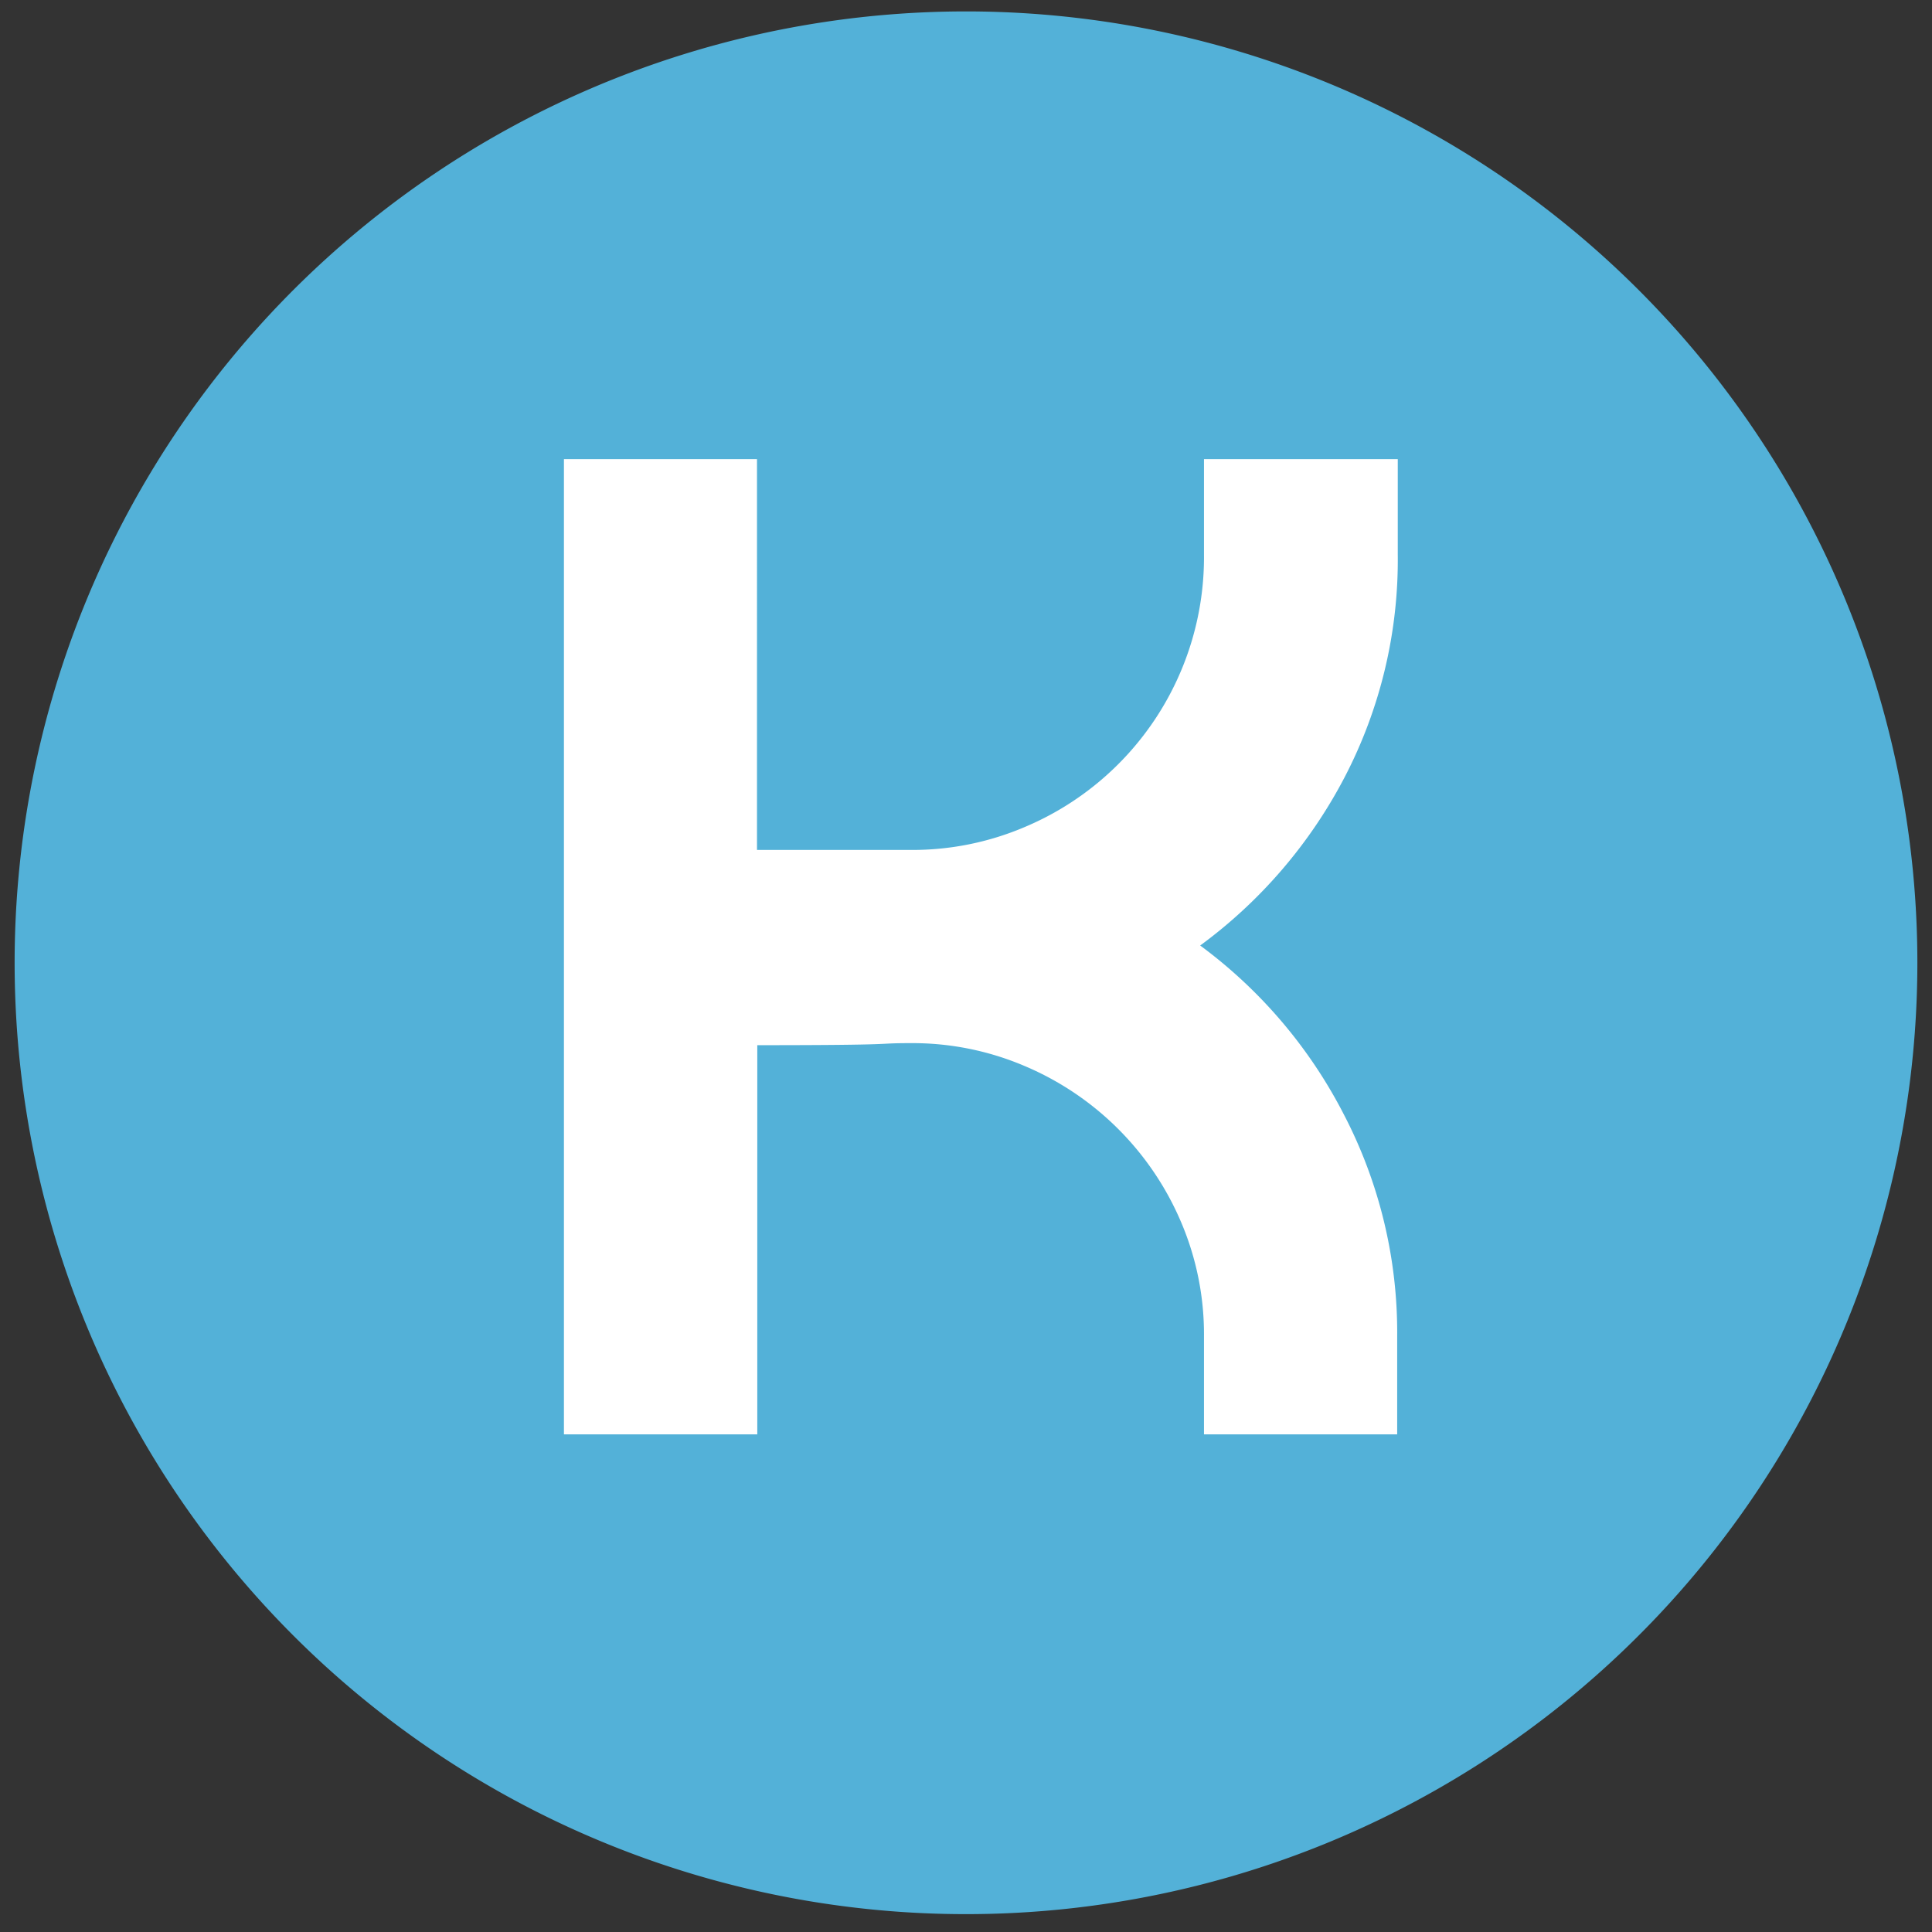
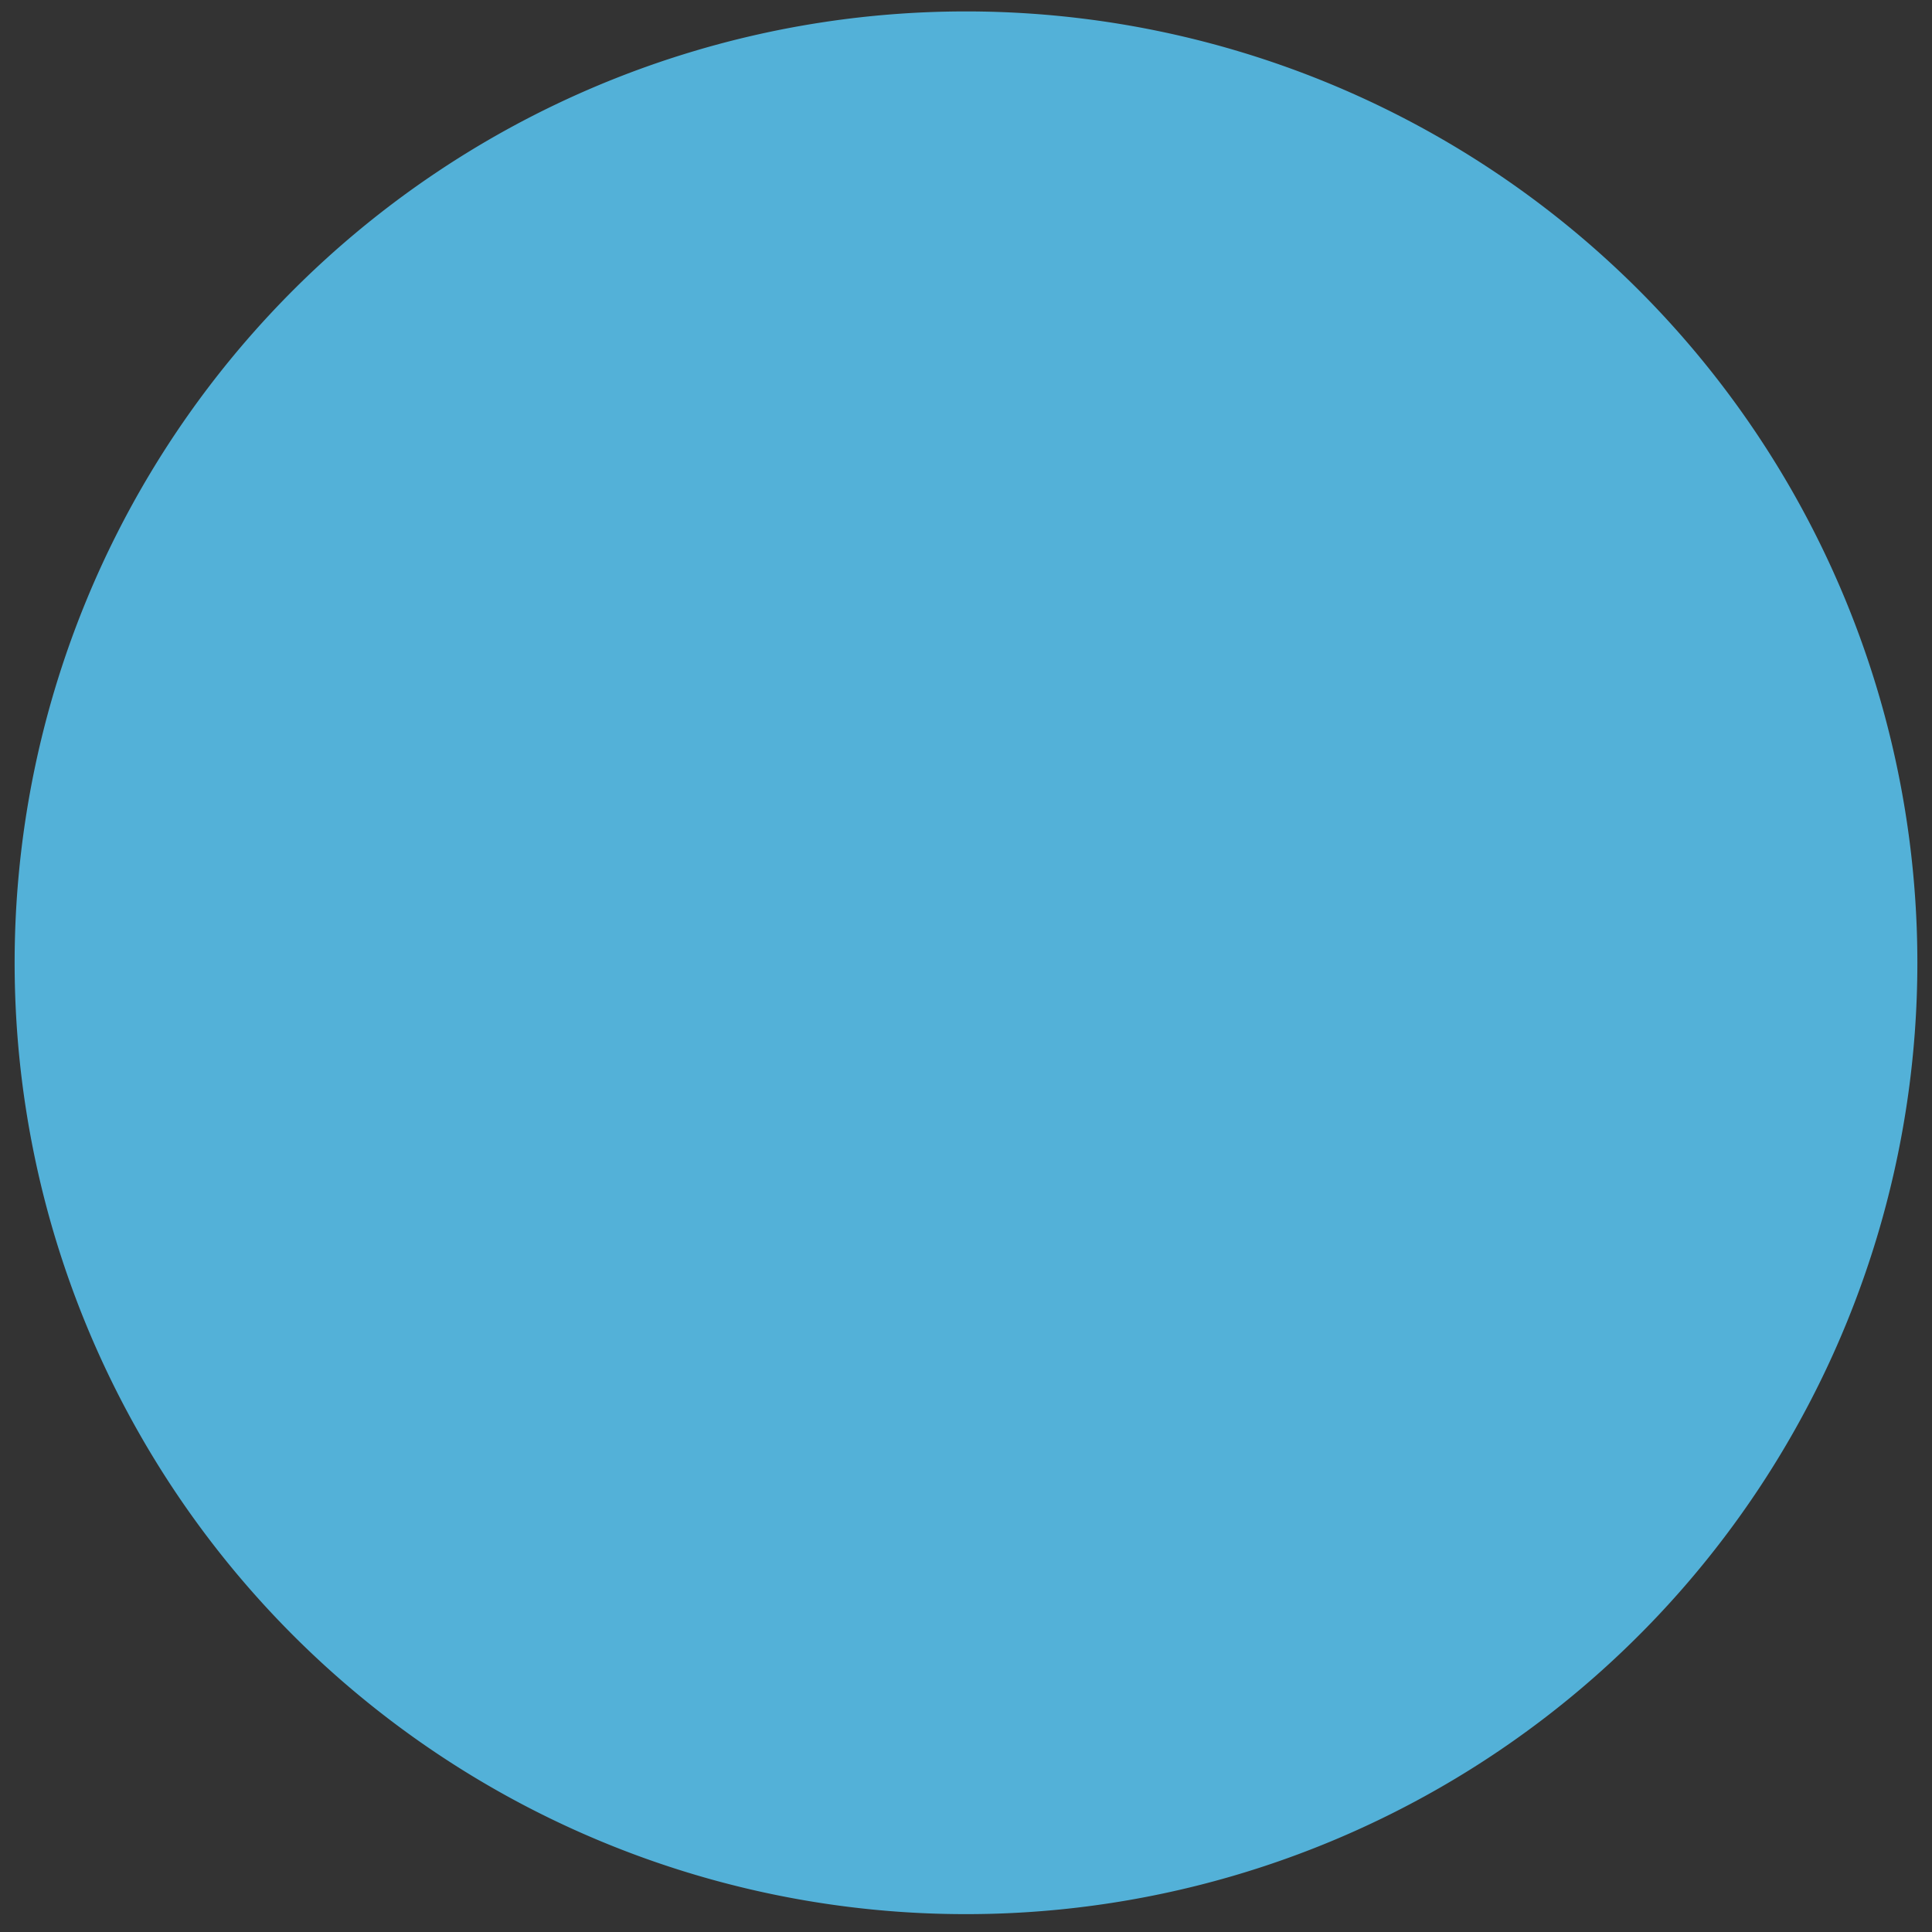
<svg xmlns="http://www.w3.org/2000/svg" id="Ebene_1" data-name="Ebene 1" viewBox="0 0 132 132">
  <rect x="0" y="0" width="132" height="132" fill="#333333" stroke="none" />
  <defs>
    <style>.cls-1{fill:#53b1d8;}.cls-2{fill:#fff;}</style>
  </defs>
  <path class="cls-1" d="M66,.78a65,65,0,1,0,65,65,65,65,0,0,0-65-65" />
-   <path class="cls-2" d="M82,64.6a33.48,33.48,0,0,0,9.87-11.5,32.16,32.16,0,0,0,3.63-15.21V31.37H82.26v6.52A20,20,0,0,1,70,56.51a19.53,19.53,0,0,1-7.79,1.56l-10.49,0V31.37H38.53V98H51.74V71.41c10.28,0,7.79-.14,10.49-.14A19.53,19.53,0,0,1,70,72.83,20.12,20.12,0,0,1,80.7,83.51a19.53,19.53,0,0,1,1.56,7.79V98h13.2V91.3a32.27,32.27,0,0,0-3.63-15.13A33.17,33.17,0,0,0,82,64.6" />
</svg>